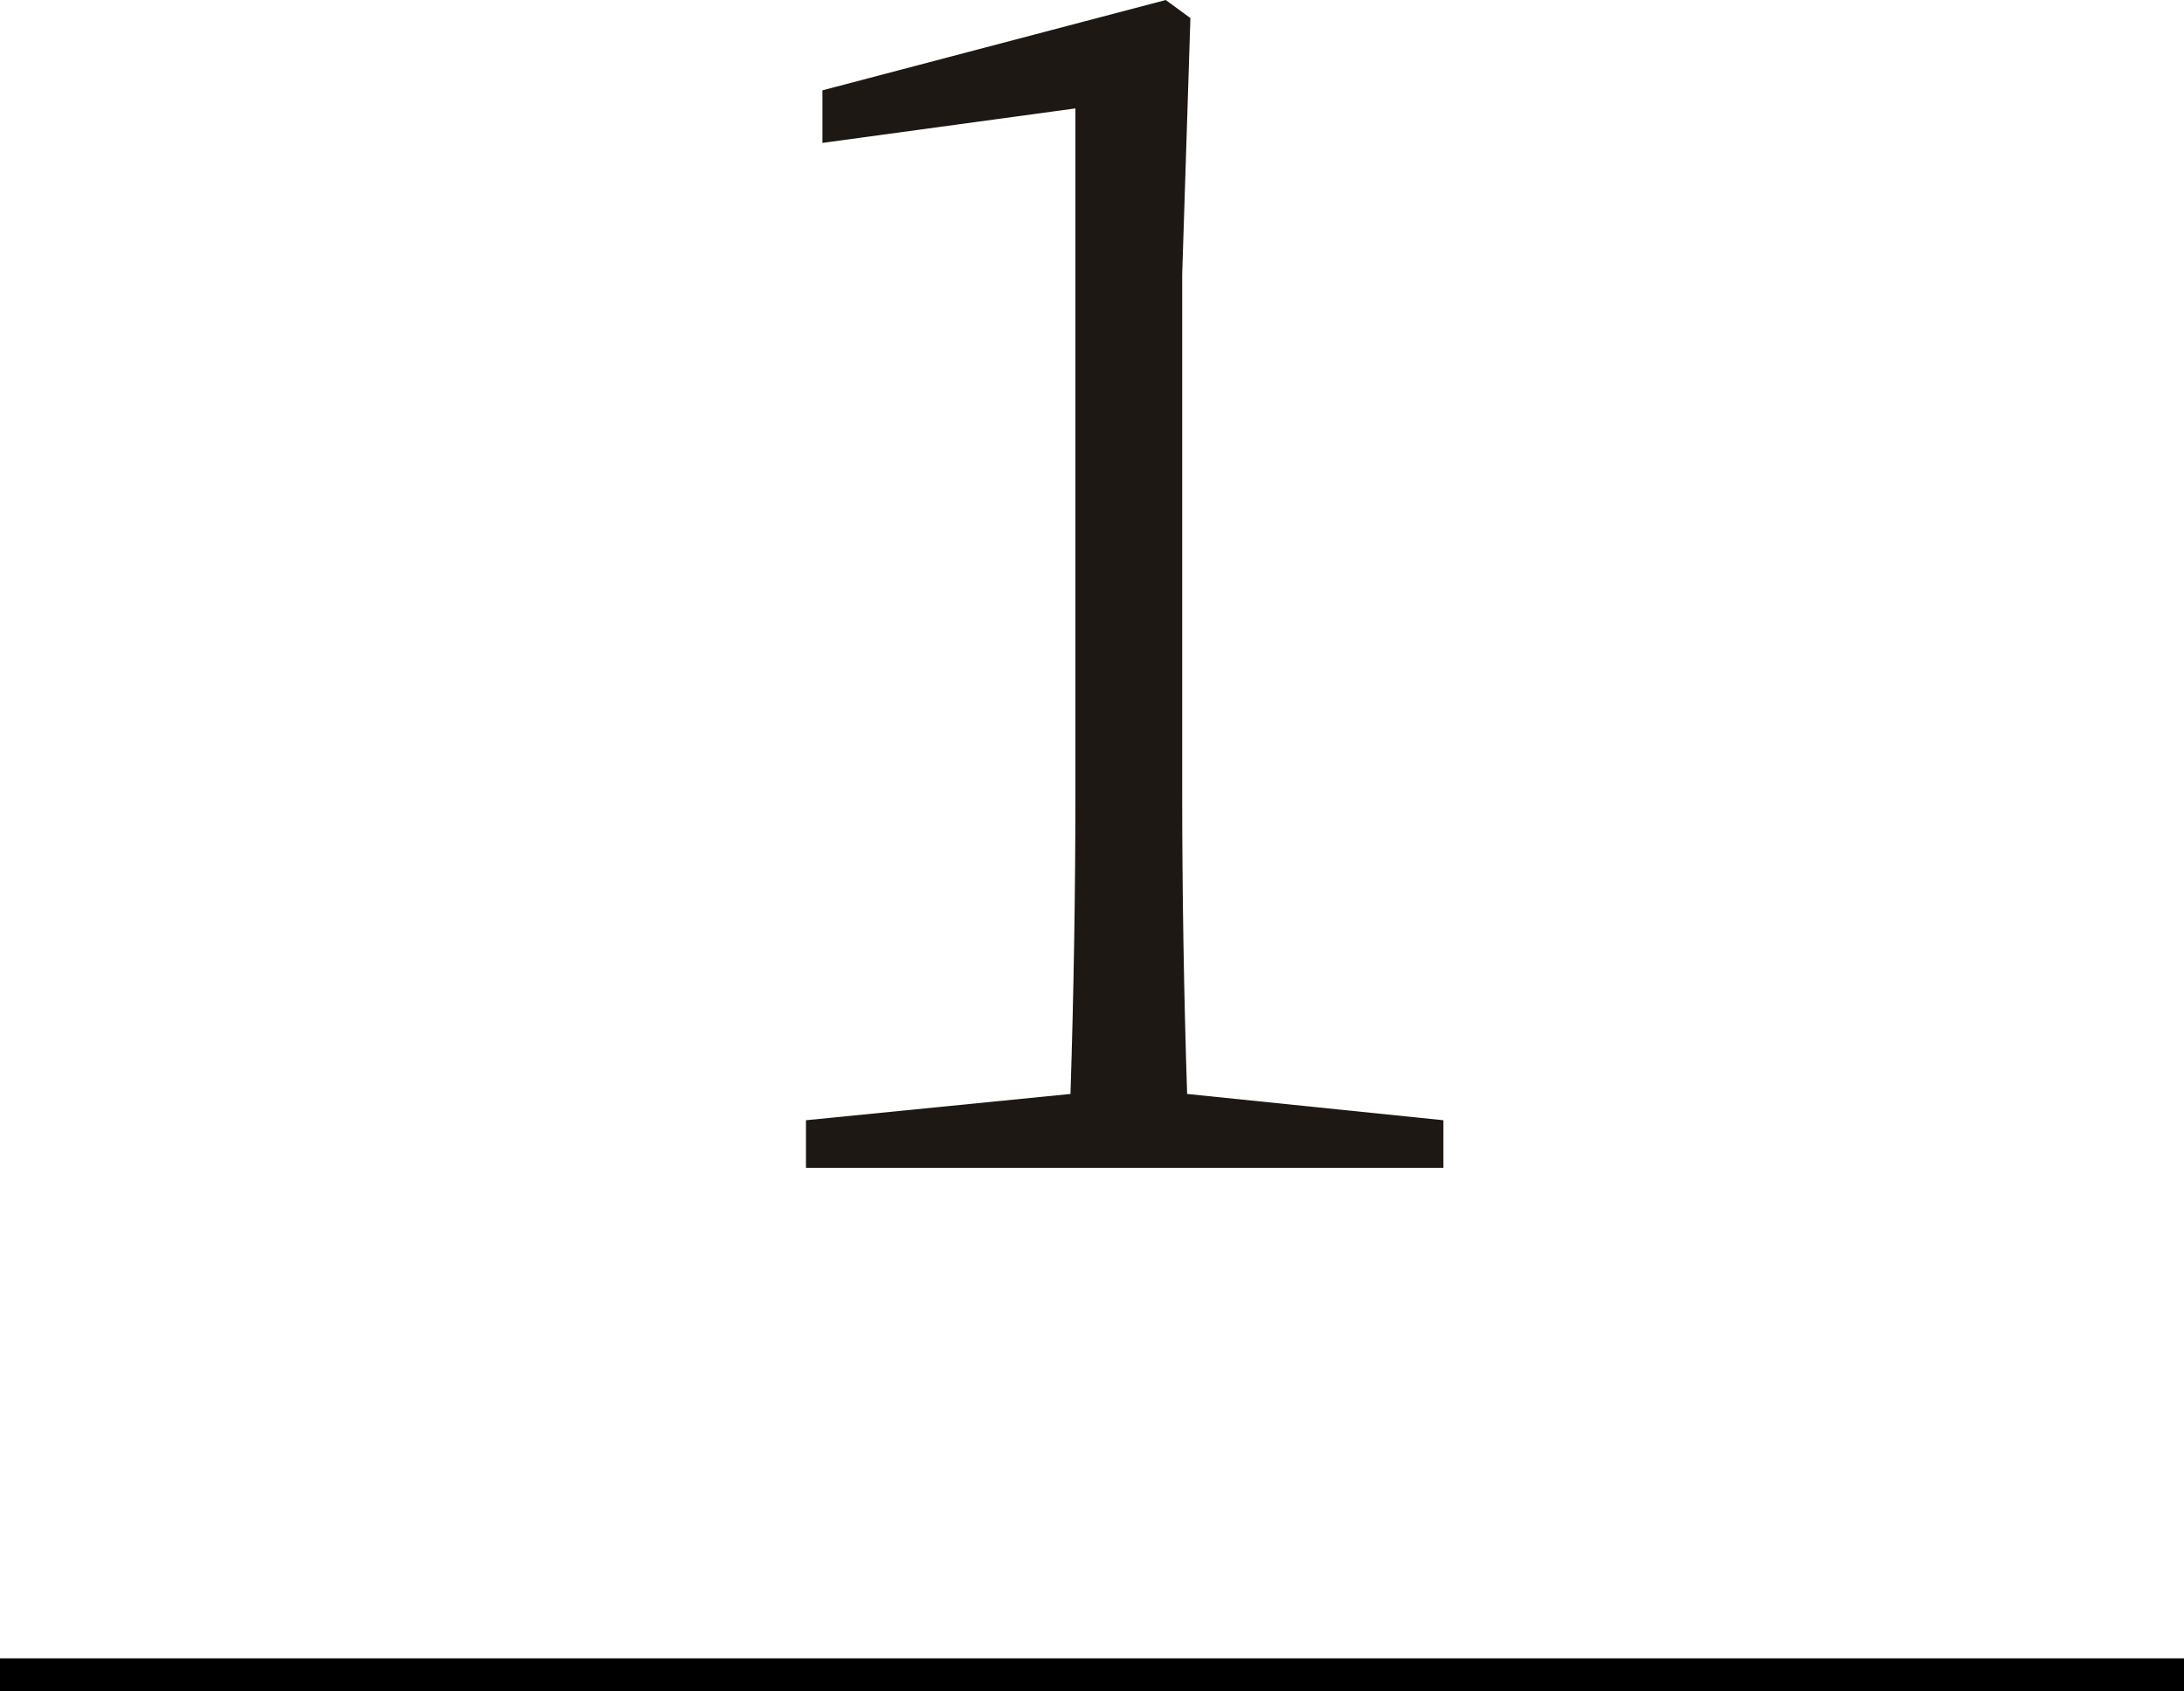
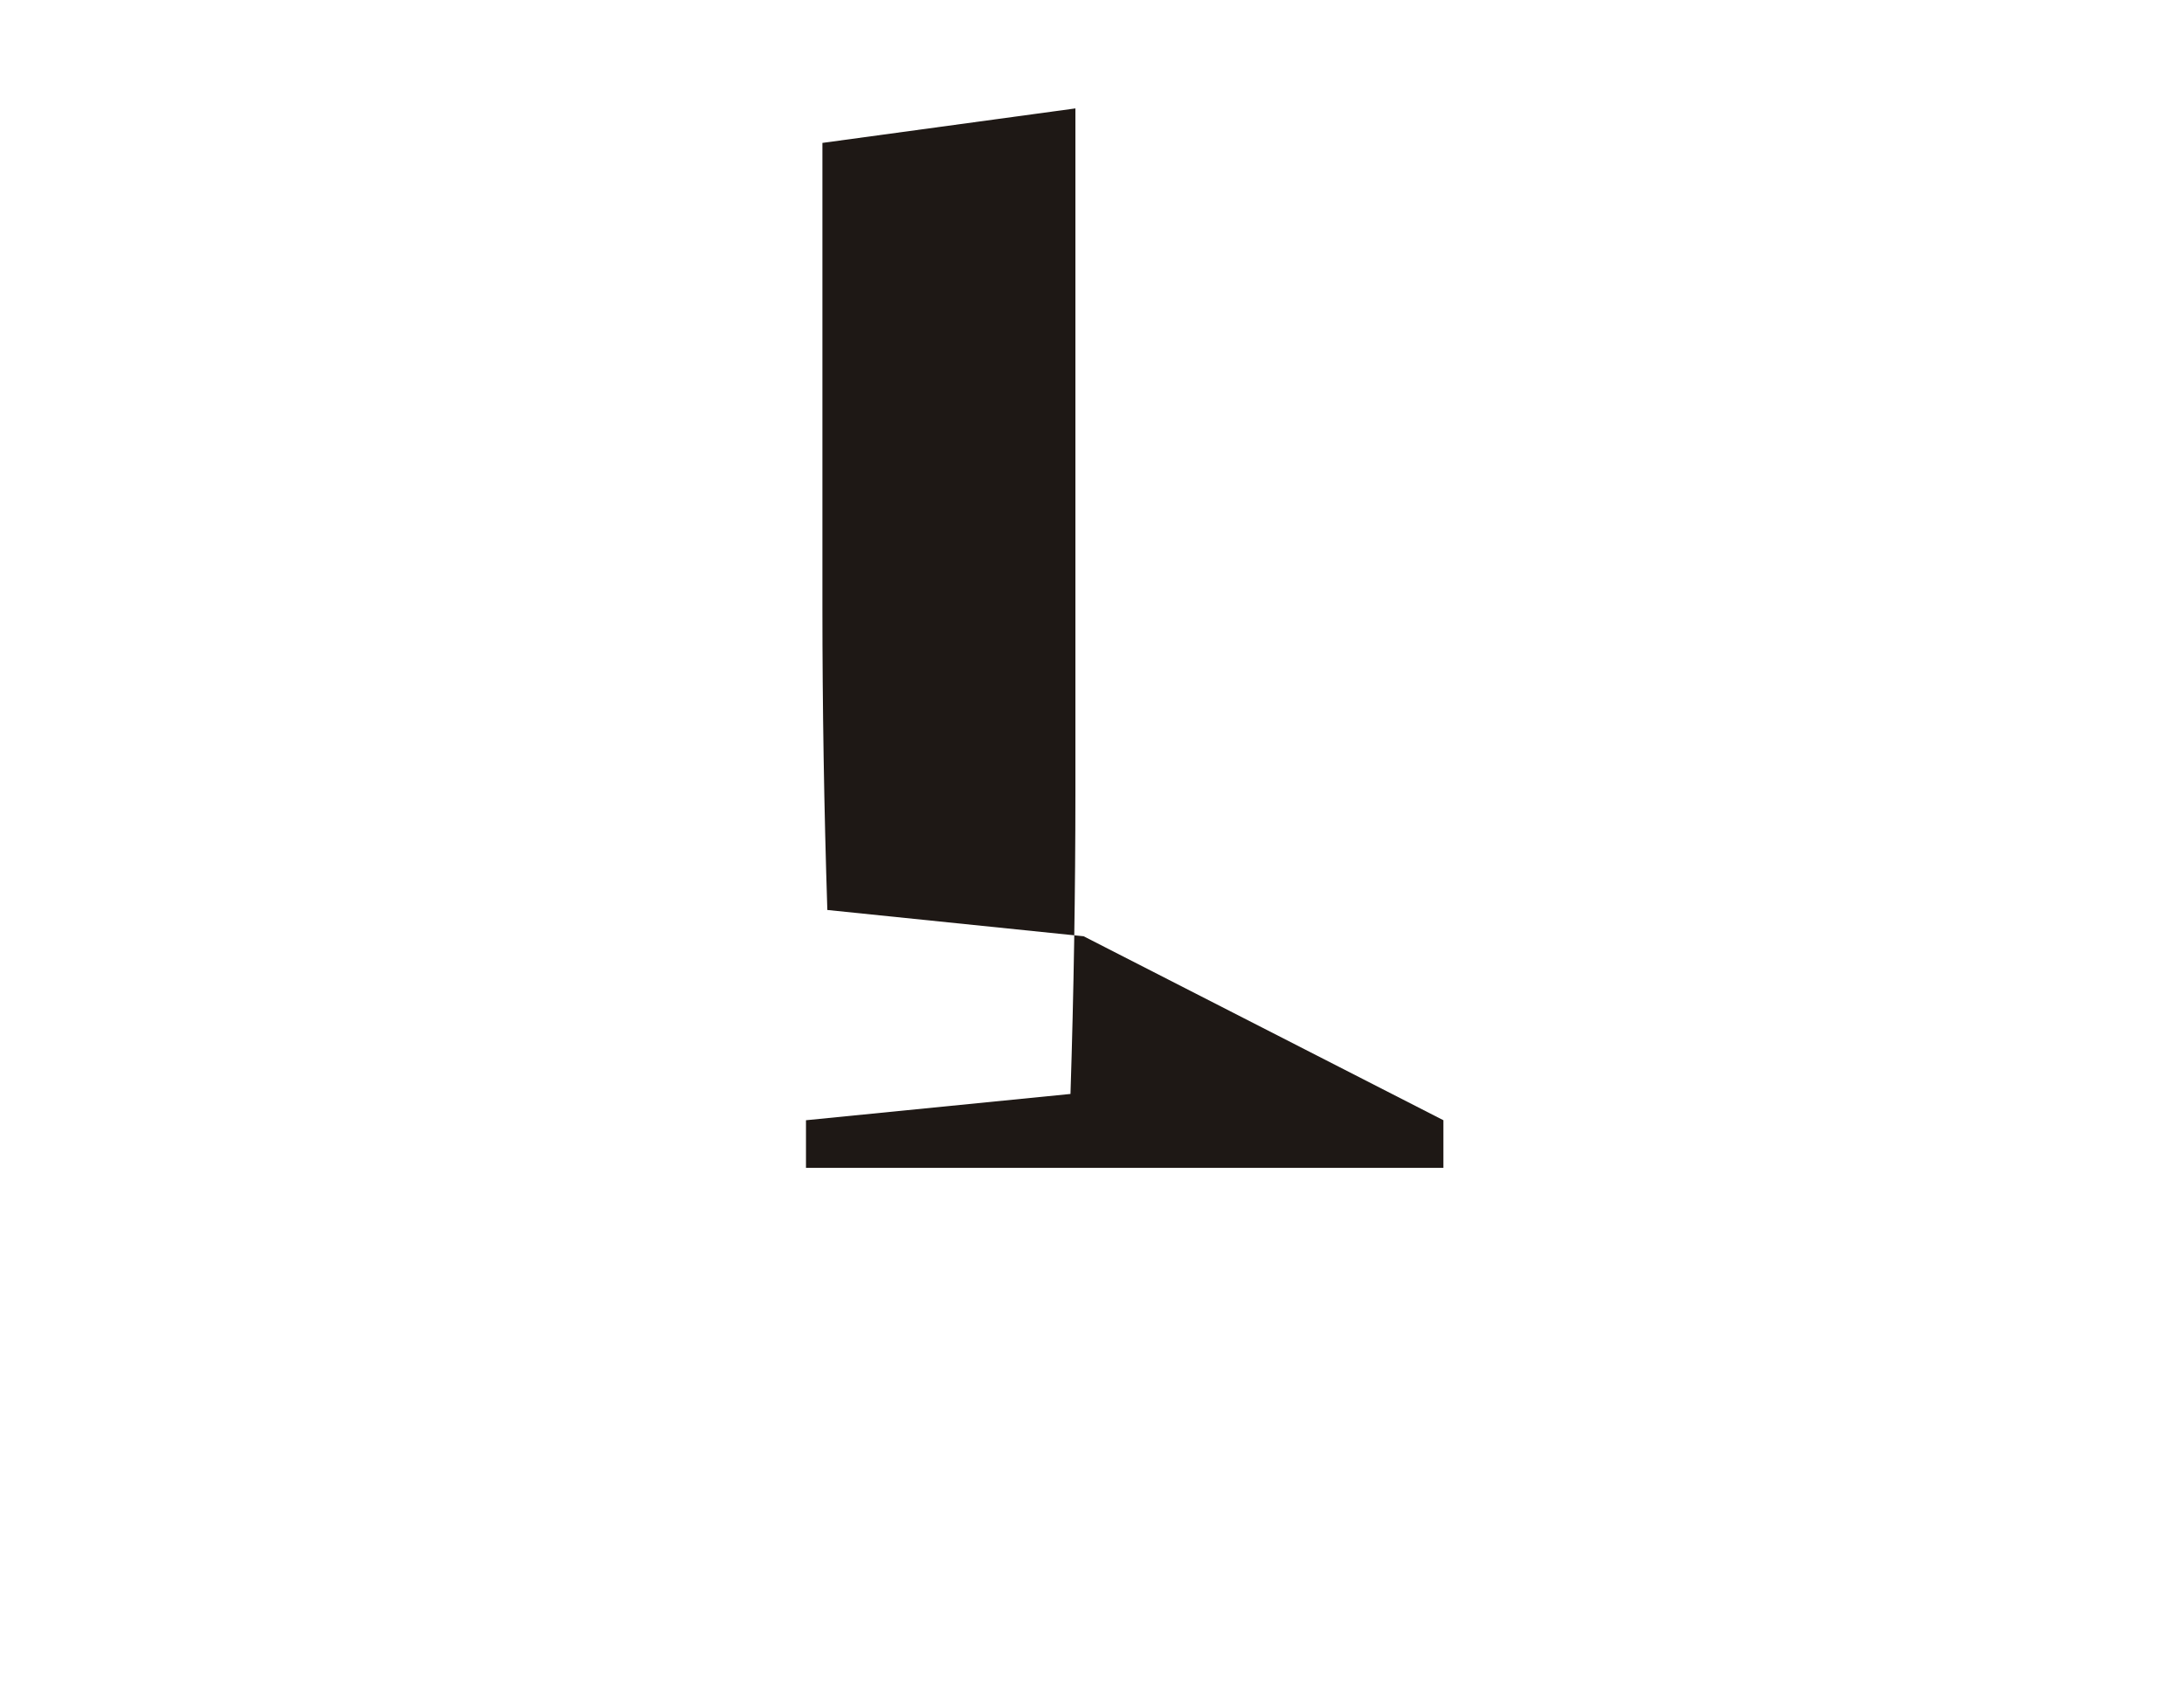
<svg xmlns="http://www.w3.org/2000/svg" id="_レイヤー_2" data-name="レイヤー 2" viewBox="0 0 66.47 51.48">
  <defs>
    <style>
      .cls-1 {
        fill: #1e1815;
      }
    </style>
  </defs>
  <g id="_レイヤー_1-2" data-name="レイヤー 1">
-     <rect y="50.48" width="66.47" height="1" />
-     <path class="cls-1" d="M43.93,34.1v1.45h-19.4v-1.45l8.05-.8c.1-3.1.15-6.2.15-9.2V3.3l-7.7,1.05v-1.6l10.45-2.75.75.55-.25,7.8v15.75c0,3,.05,6.1.15,9.2l7.8.8Z" />
+     <path class="cls-1" d="M43.93,34.1v1.45h-19.4v-1.45l8.05-.8c.1-3.1.15-6.2.15-9.2V3.3l-7.7,1.05v-1.6v15.75c0,3,.05,6.1.15,9.2l7.8.8Z" />
  </g>
</svg>